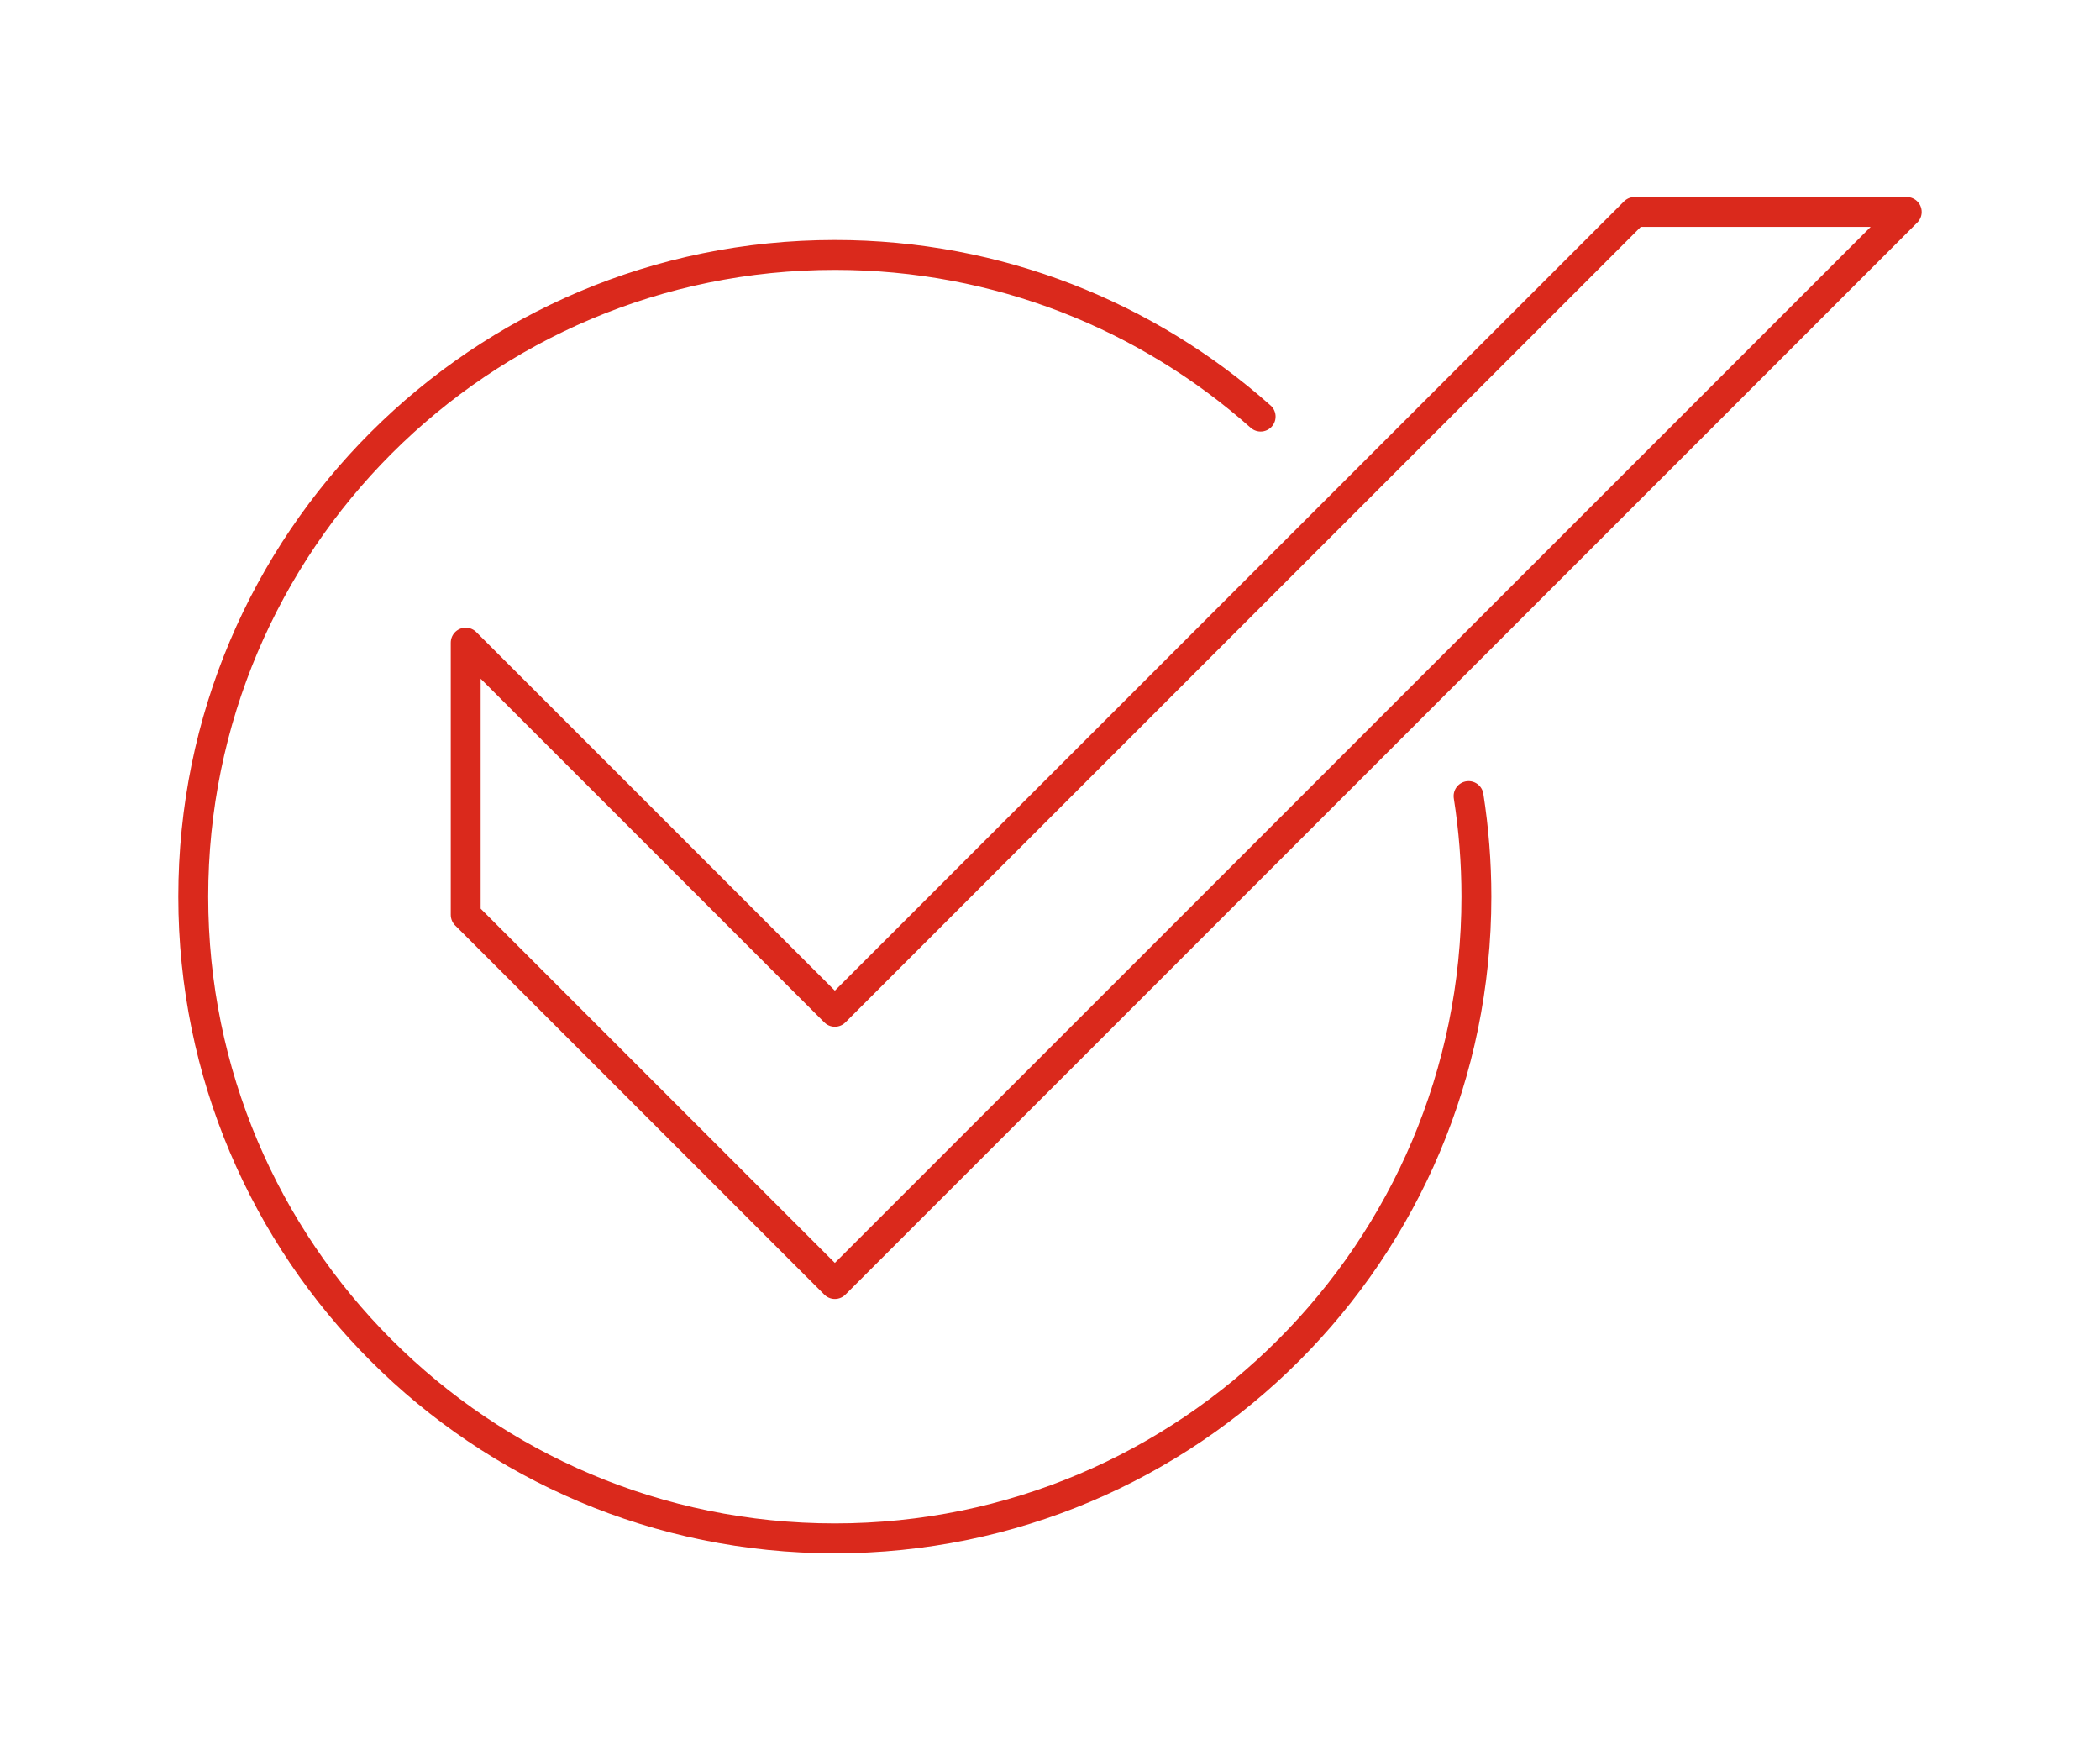
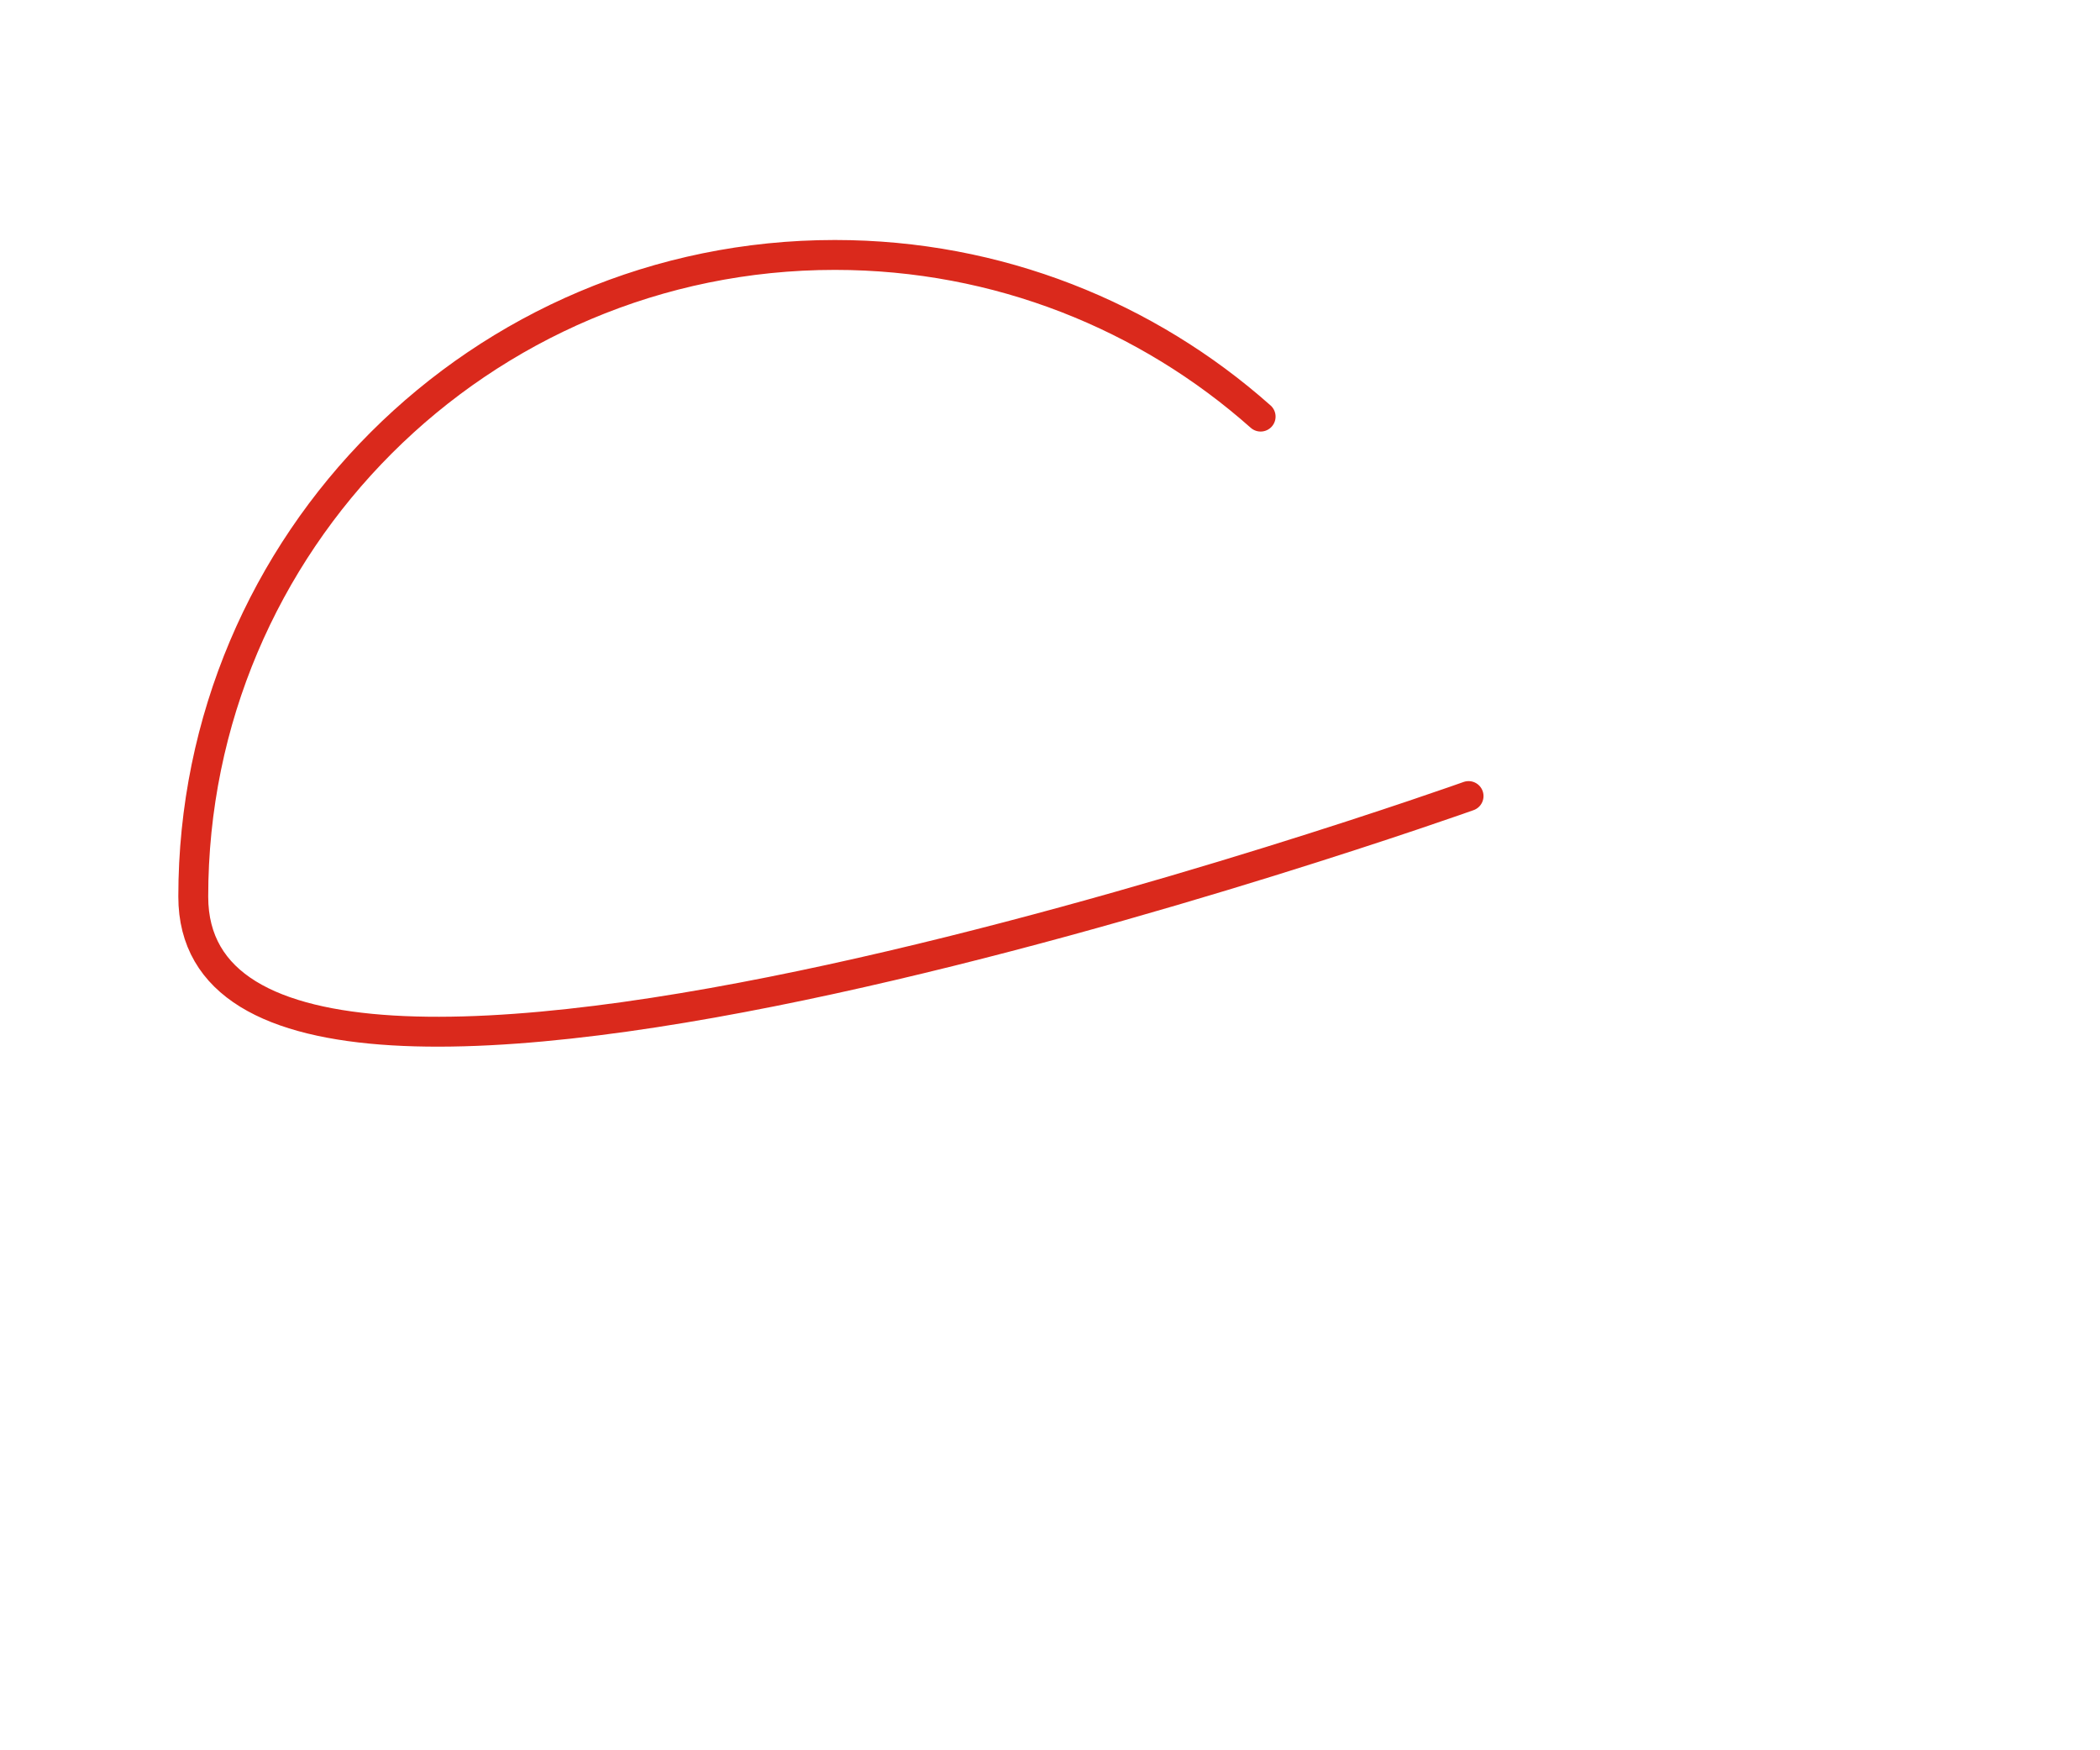
<svg xmlns="http://www.w3.org/2000/svg" id="Ebene_1" data-name="Ebene 1" viewBox="0 0 600 500">
  <defs>
    <style>
      .cls-1 {
        fill: none;
        stroke: #da291c;
        stroke-linecap: round;
        stroke-linejoin: round;
        stroke-width: 8.54px;
      }
    </style>
  </defs>
-   <polygon class="cls-1" points="467.02 60.55 238.53 289.04 133.06 183.58 133.06 261.34 238.53 366.81 544.78 60.55 467.02 60.55" />
-   <path class="cls-1" d="M419.59,227.41c1.47,9.36,2.24,18.96,2.24,28.74,0,101.24-82.07,183.31-183.31,183.31S55.22,357.38,55.22,256.14,137.29,72.83,238.53,72.83c46.68,0,89.28,17.45,121.65,46.18" />
+   <path class="cls-1" d="M419.59,227.41S55.22,357.38,55.22,256.14,137.29,72.83,238.53,72.83c46.68,0,89.28,17.45,121.65,46.18" />
</svg>